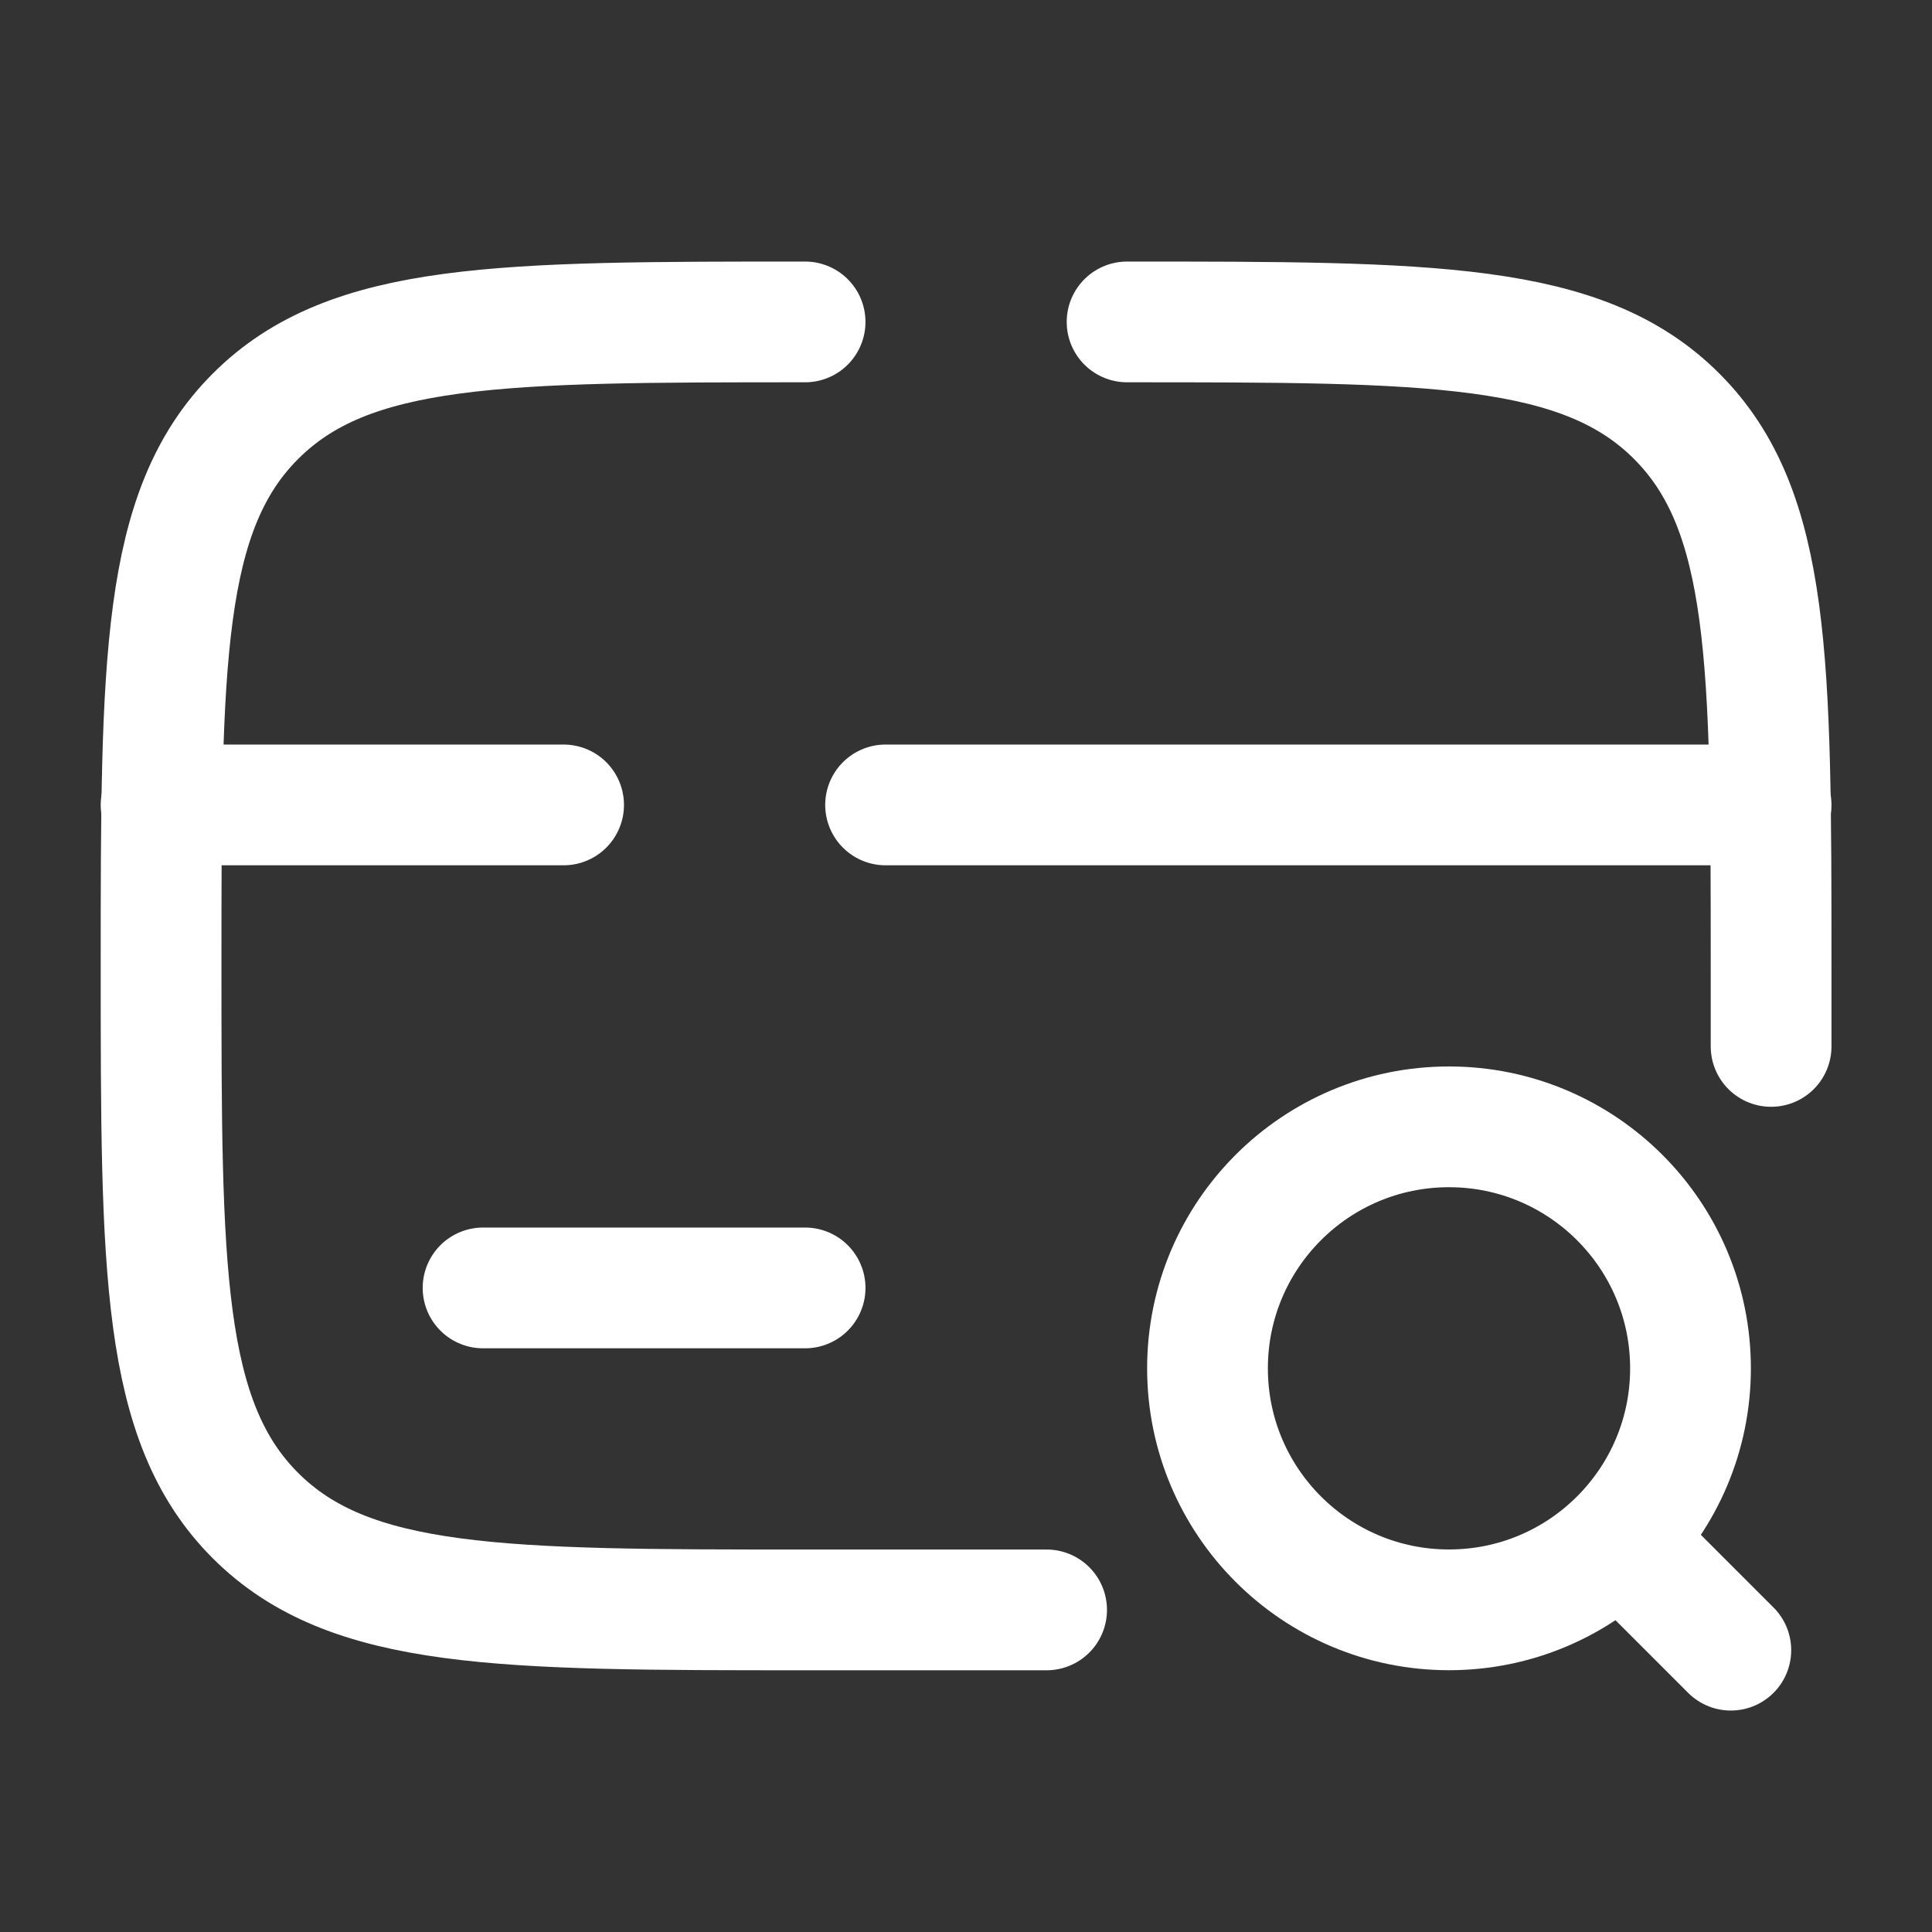
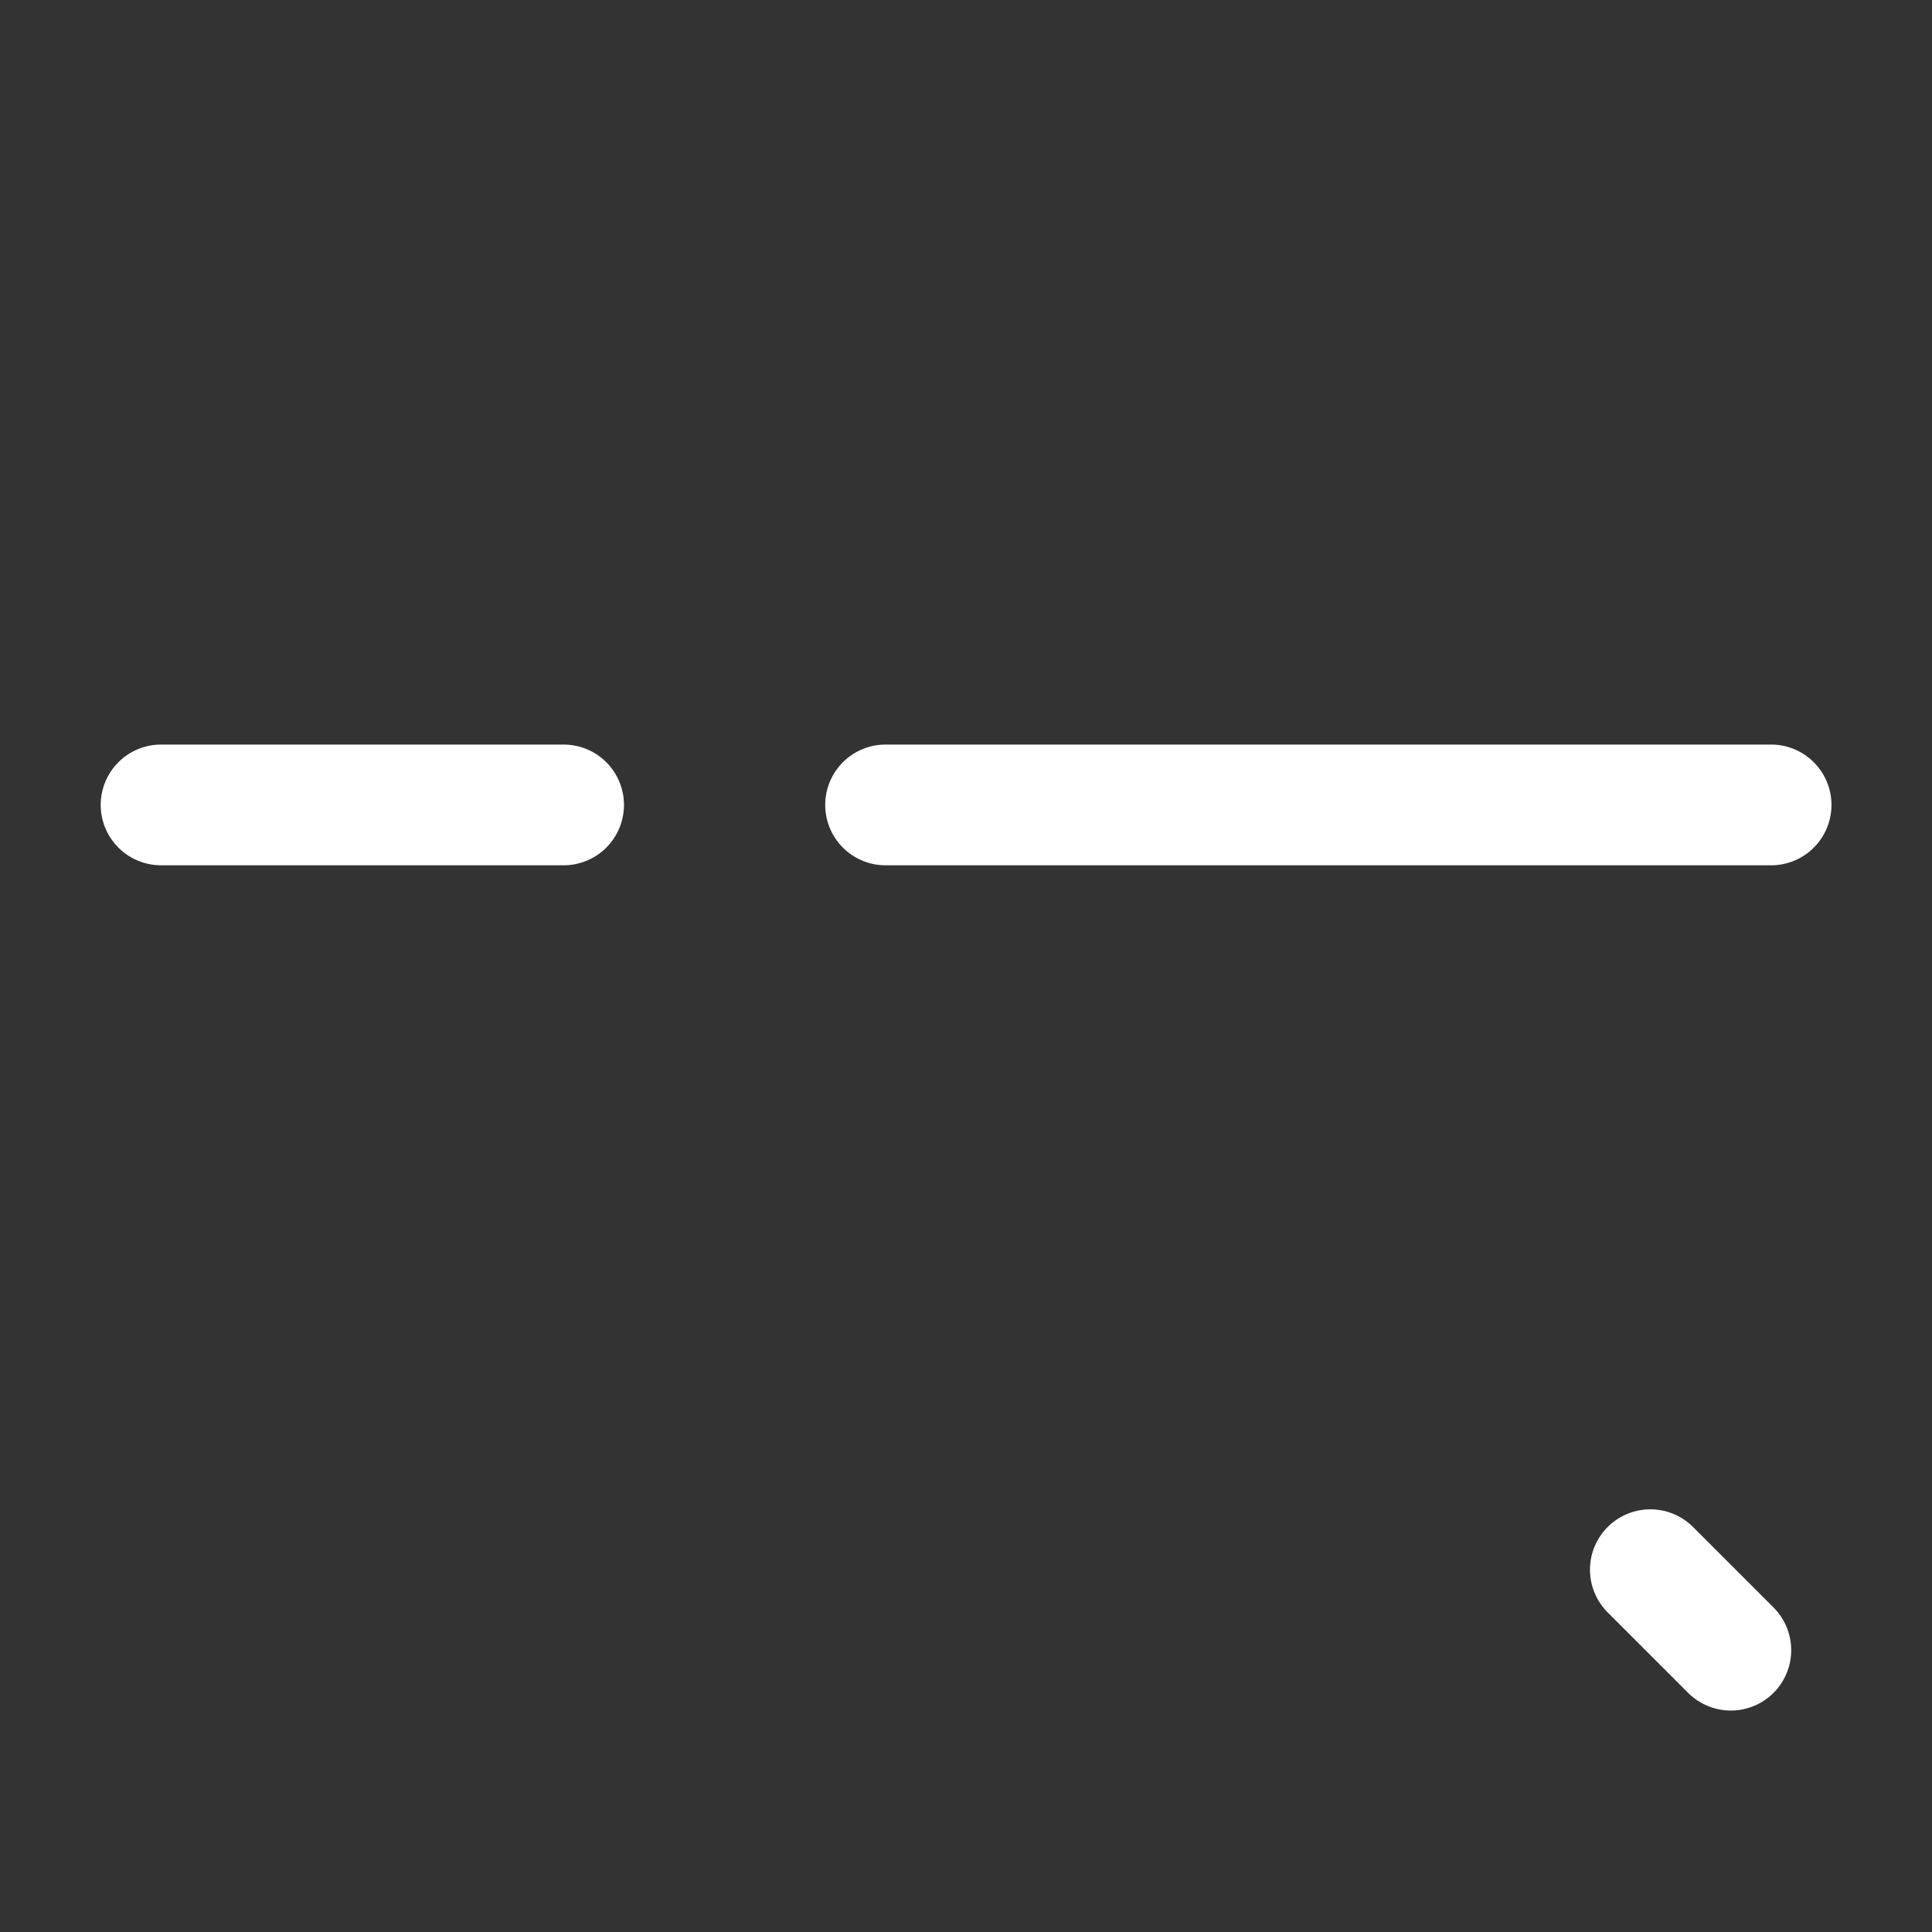
<svg xmlns="http://www.w3.org/2000/svg" width="32" height="32" viewBox="0 0 32 32" fill="none">
  <rect x="0" y="0" width="32" height="32" fill="#333333" stroke="none" />
-   <path d="M18.668 5.332C23.696 5.332 26.211 5.332 27.772 6.895C29.333 8.457 29.335 10.971 29.335 15.999V17.332M13.335 5.332C8.307 5.332 5.792 5.332 4.231 6.895C2.669 8.457 2.668 10.971 2.668 15.999C2.668 21.027 2.668 23.541 4.231 25.103C5.793 26.664 8.307 26.665 13.335 26.665H17.335M13.335 21.332H8.001" stroke="white" stroke-width="2" stroke-linecap="round" />
-   <path d="M24 26.664C26.209 26.664 28 24.873 28 22.664C28 20.455 26.209 18.664 24 18.664C21.791 18.664 20 20.455 20 22.664C20 24.873 21.791 26.664 24 26.664Z" stroke="white" stroke-width="2" />
  <path d="M27.335 25.999L28.668 27.332M2.668 13.332H9.335M29.335 13.332H14.668" stroke="white" stroke-width="2" stroke-linecap="round" />
</svg>